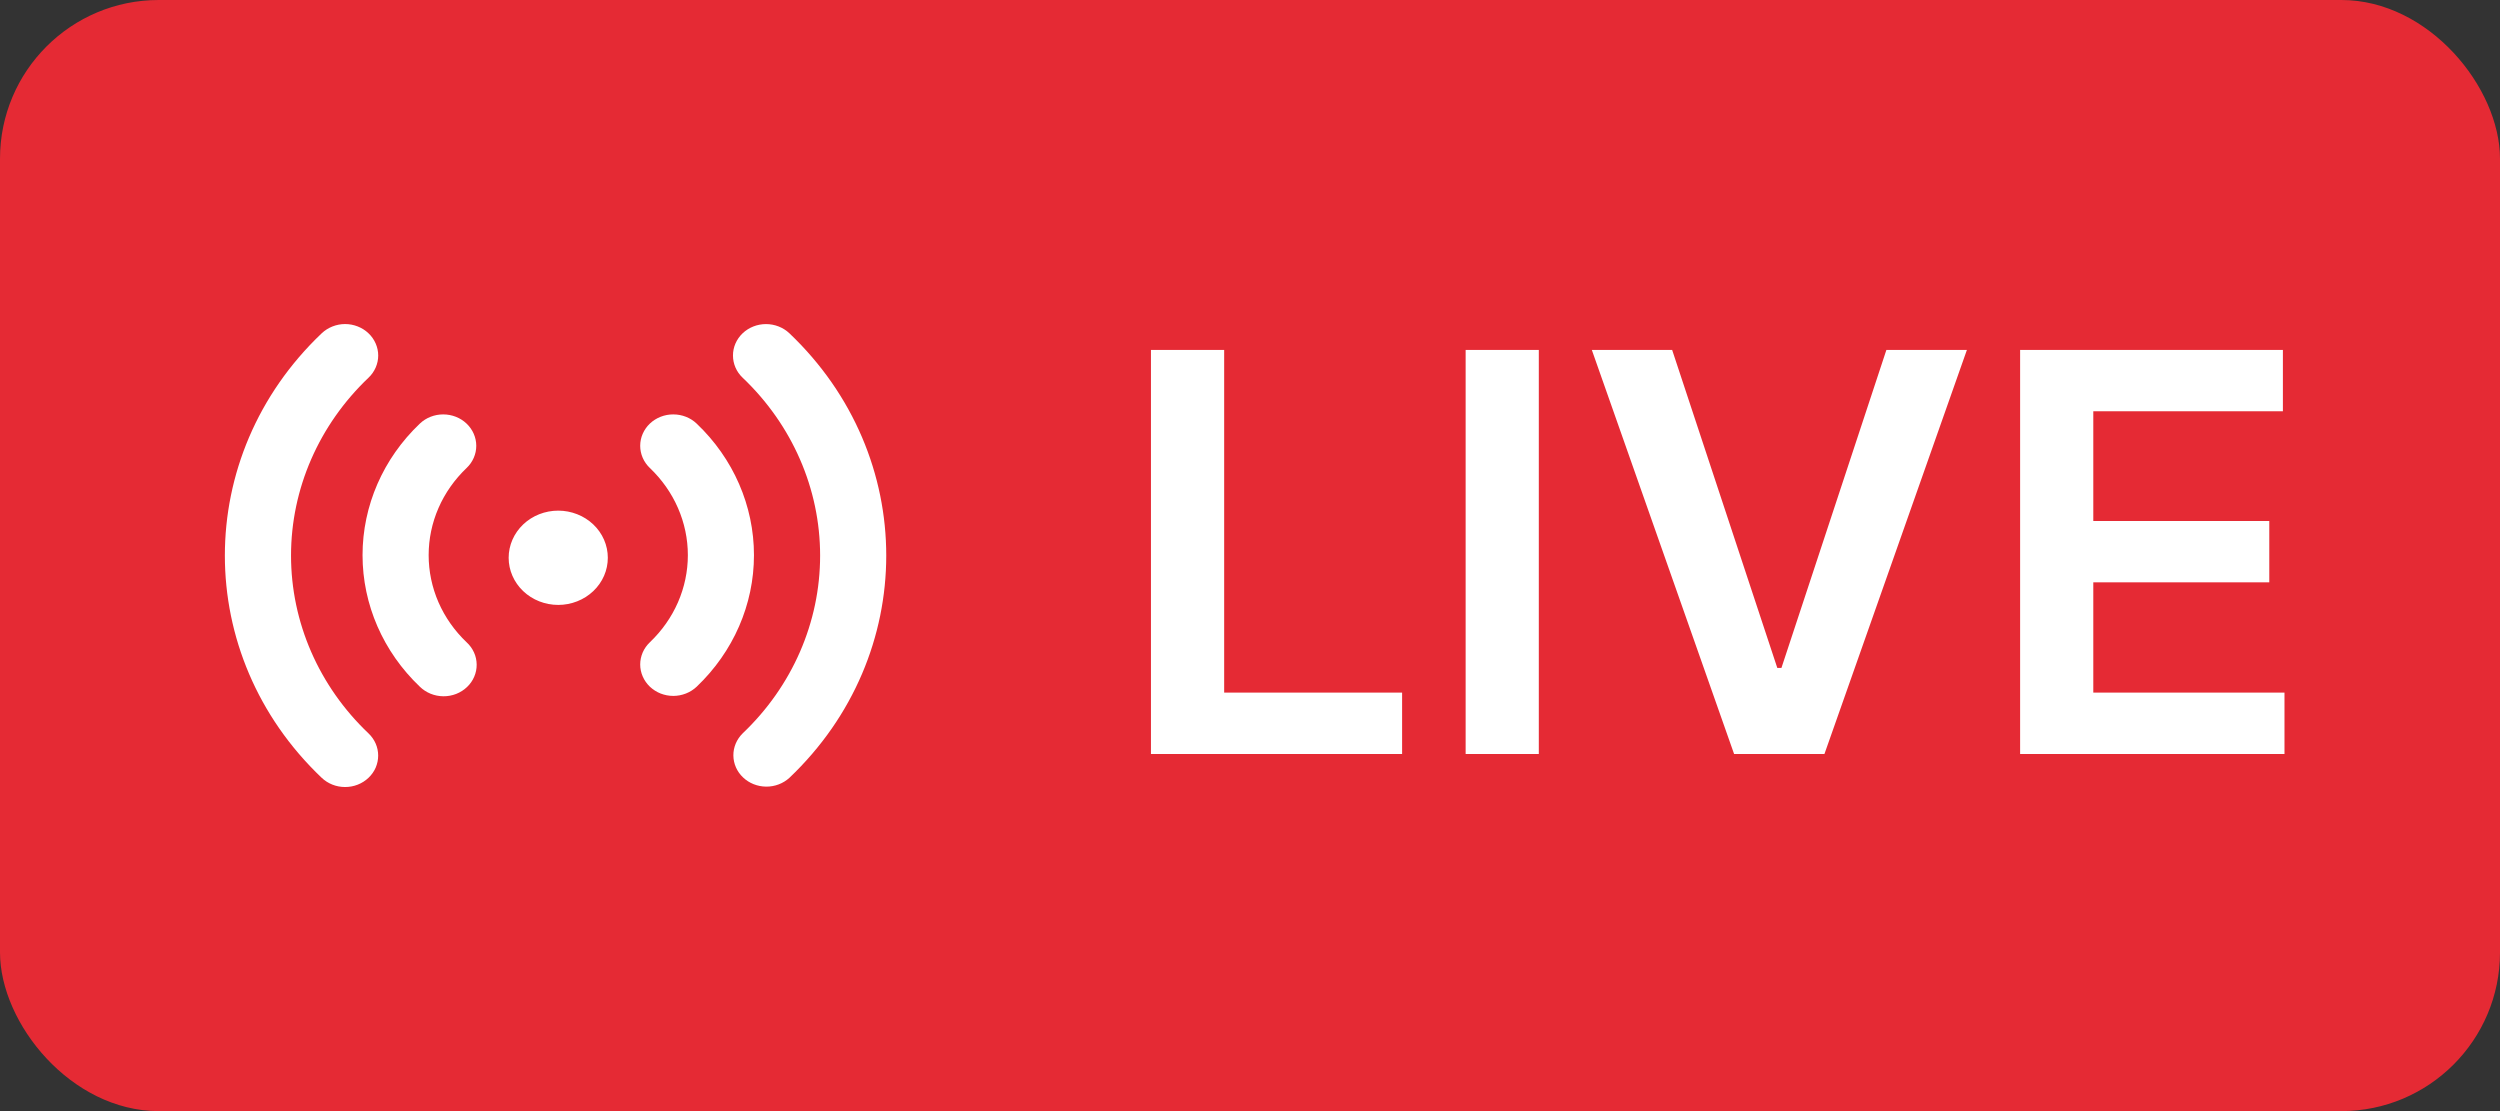
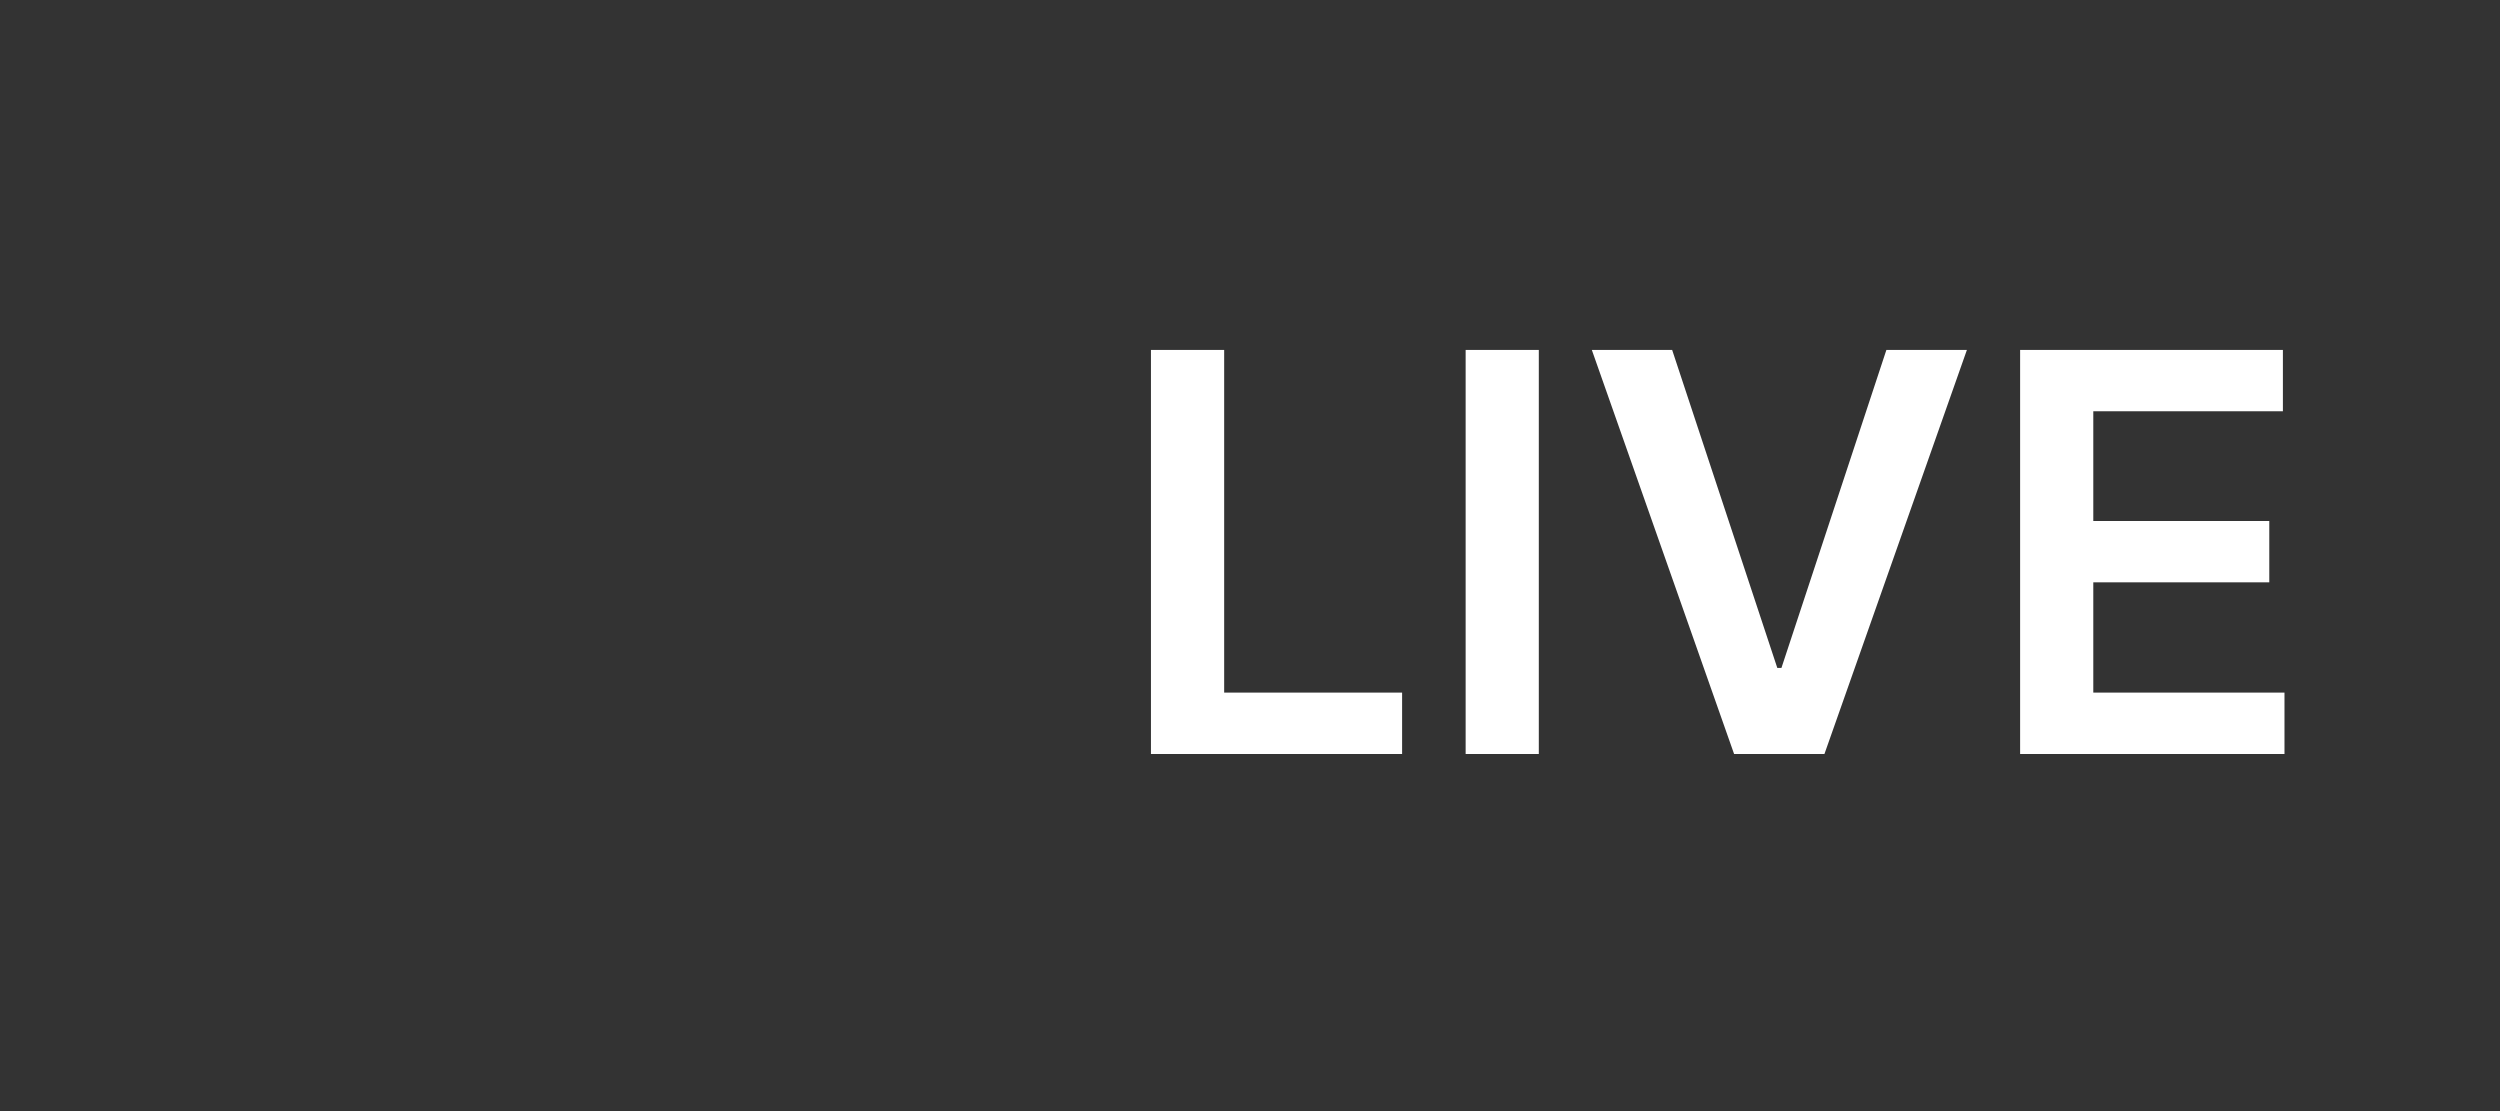
<svg xmlns="http://www.w3.org/2000/svg" width="63" height="28" viewBox="0 0 63 28" fill="none">
  <rect x="0" y="0" width="63" height="28" fill="#333333" stroke="none" />
-   <rect width="63" height="28" rx="4" fill="#E52A34" />
-   <path d="M9.286 8.399C9.364 8.472 9.425 8.56 9.467 8.656C9.509 8.752 9.531 8.855 9.531 8.959C9.531 9.063 9.509 9.166 9.467 9.262C9.425 9.358 9.364 9.446 9.286 9.519C8.036 10.708 7.334 12.32 7.334 14C7.334 15.681 8.036 17.293 9.286 18.481C9.364 18.555 9.425 18.642 9.467 18.738C9.509 18.834 9.53 18.937 9.53 19.041C9.53 19.145 9.508 19.248 9.467 19.345C9.425 19.441 9.363 19.528 9.286 19.601C9.208 19.675 9.117 19.733 9.015 19.773C8.914 19.813 8.806 19.833 8.697 19.833C8.587 19.833 8.479 19.813 8.378 19.773C8.277 19.733 8.185 19.675 8.107 19.601C4.853 16.508 4.853 11.492 8.107 8.399C8.185 8.325 8.277 8.267 8.378 8.227C8.479 8.187 8.587 8.166 8.697 8.166C8.806 8.166 8.915 8.187 9.016 8.227C9.117 8.267 9.209 8.325 9.286 8.399ZM19.893 8.399C23.147 11.493 23.147 16.508 19.893 19.601C19.736 19.745 19.525 19.825 19.307 19.823C19.088 19.821 18.879 19.738 18.725 19.591C18.57 19.445 18.483 19.246 18.481 19.038C18.479 18.831 18.563 18.631 18.715 18.481C19.965 17.293 20.667 15.681 20.667 14C20.667 12.32 19.965 10.708 18.715 9.519C18.558 9.371 18.471 9.169 18.471 8.959C18.47 8.749 18.558 8.548 18.714 8.399C18.87 8.251 19.082 8.167 19.303 8.167C19.524 8.167 19.736 8.25 19.893 8.399ZM11.758 10.675C11.914 10.823 12.002 11.025 12.002 11.235C12.002 11.444 11.914 11.646 11.758 11.794C11.455 12.083 11.214 12.425 11.05 12.802C10.886 13.178 10.802 13.582 10.802 13.99C10.802 14.397 10.886 14.801 11.05 15.178C11.214 15.554 11.455 15.896 11.758 16.185C11.838 16.258 11.901 16.345 11.945 16.442C11.989 16.538 12.011 16.642 12.012 16.747C12.013 16.853 11.992 16.957 11.95 17.054C11.909 17.151 11.847 17.24 11.768 17.314C11.69 17.389 11.597 17.447 11.495 17.487C11.392 17.527 11.283 17.547 11.172 17.546C11.062 17.545 10.952 17.523 10.851 17.482C10.749 17.44 10.657 17.38 10.58 17.305C9.655 16.425 9.136 15.233 9.136 13.99C9.136 12.746 9.655 11.554 10.58 10.675C10.736 10.526 10.948 10.443 11.169 10.443C11.39 10.443 11.602 10.526 11.758 10.675ZM17.556 10.675C18.481 11.554 19 12.746 19 13.99C19 15.233 18.481 16.425 17.556 17.305C17.479 17.378 17.387 17.436 17.286 17.476C17.184 17.516 17.076 17.537 16.967 17.537C16.857 17.537 16.749 17.516 16.648 17.477C16.547 17.437 16.455 17.378 16.377 17.305C16.3 17.231 16.239 17.144 16.197 17.048C16.155 16.952 16.133 16.849 16.133 16.745C16.133 16.641 16.155 16.538 16.196 16.442C16.238 16.346 16.3 16.258 16.377 16.185C16.68 15.896 16.921 15.554 17.085 15.178C17.249 14.801 17.334 14.397 17.334 13.99C17.334 13.582 17.249 13.178 17.085 12.802C16.921 12.425 16.68 12.083 16.377 11.794C16.221 11.646 16.133 11.444 16.133 11.234C16.133 11.024 16.221 10.823 16.377 10.674C16.534 10.526 16.746 10.442 16.967 10.443C17.188 10.443 17.4 10.526 17.556 10.675ZM14.068 12.868C14.232 12.868 14.394 12.899 14.546 12.959C14.697 13.018 14.835 13.106 14.951 13.216C15.067 13.326 15.159 13.457 15.222 13.601C15.285 13.746 15.317 13.9 15.317 14.056C15.317 14.212 15.285 14.367 15.222 14.511C15.159 14.655 15.067 14.786 14.951 14.896C14.835 15.006 14.697 15.094 14.546 15.153C14.394 15.213 14.232 15.244 14.068 15.244C13.736 15.244 13.418 15.119 13.184 14.896C12.95 14.673 12.818 14.371 12.818 14.056C12.818 13.741 12.95 13.439 13.184 13.216C13.418 12.993 13.736 12.868 14.068 12.868Z" fill="white" />
  <path d="M29.004 19V8.818H30.849V17.454H35.333V19H29.004ZM38.778 8.818V19H36.934V8.818H38.778ZM42.138 8.818L44.788 16.832H44.892L47.537 8.818H49.566L45.976 19H43.699L40.114 8.818H42.138ZM50.907 19V8.818H57.529V10.364H52.751V13.129H57.186V14.675H52.751V17.454H57.569V19H50.907Z" fill="white" />
</svg>